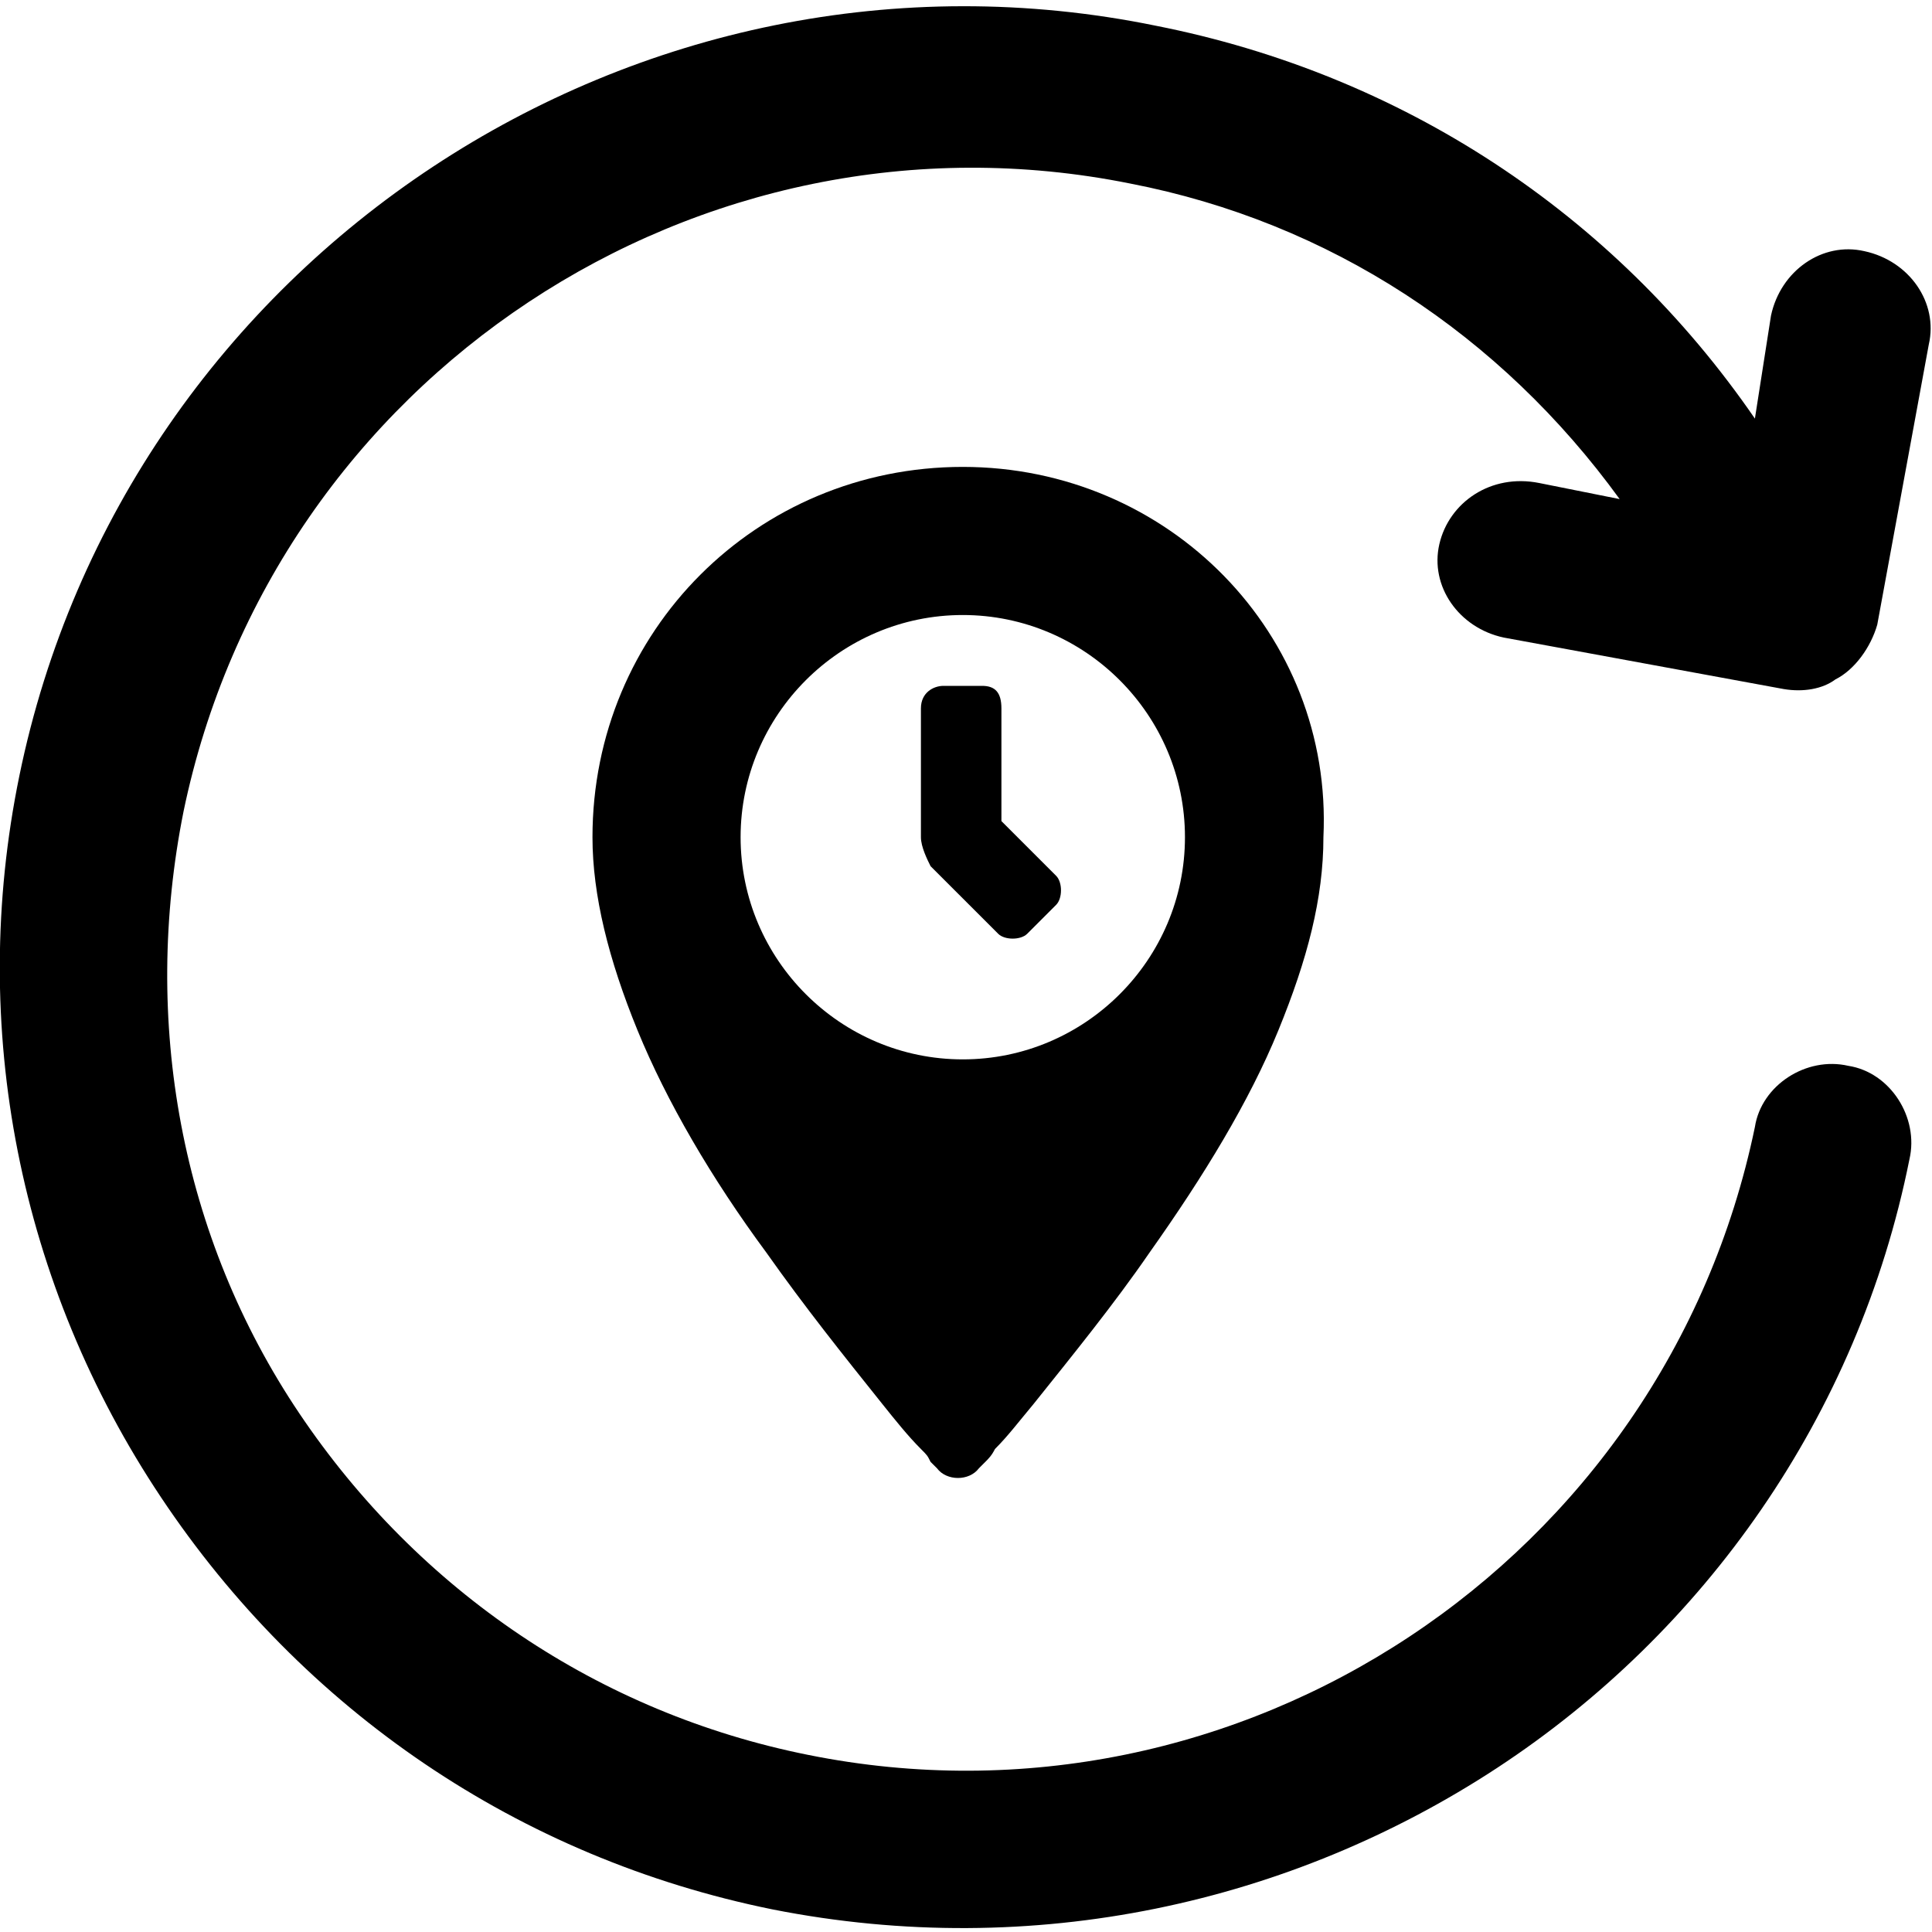
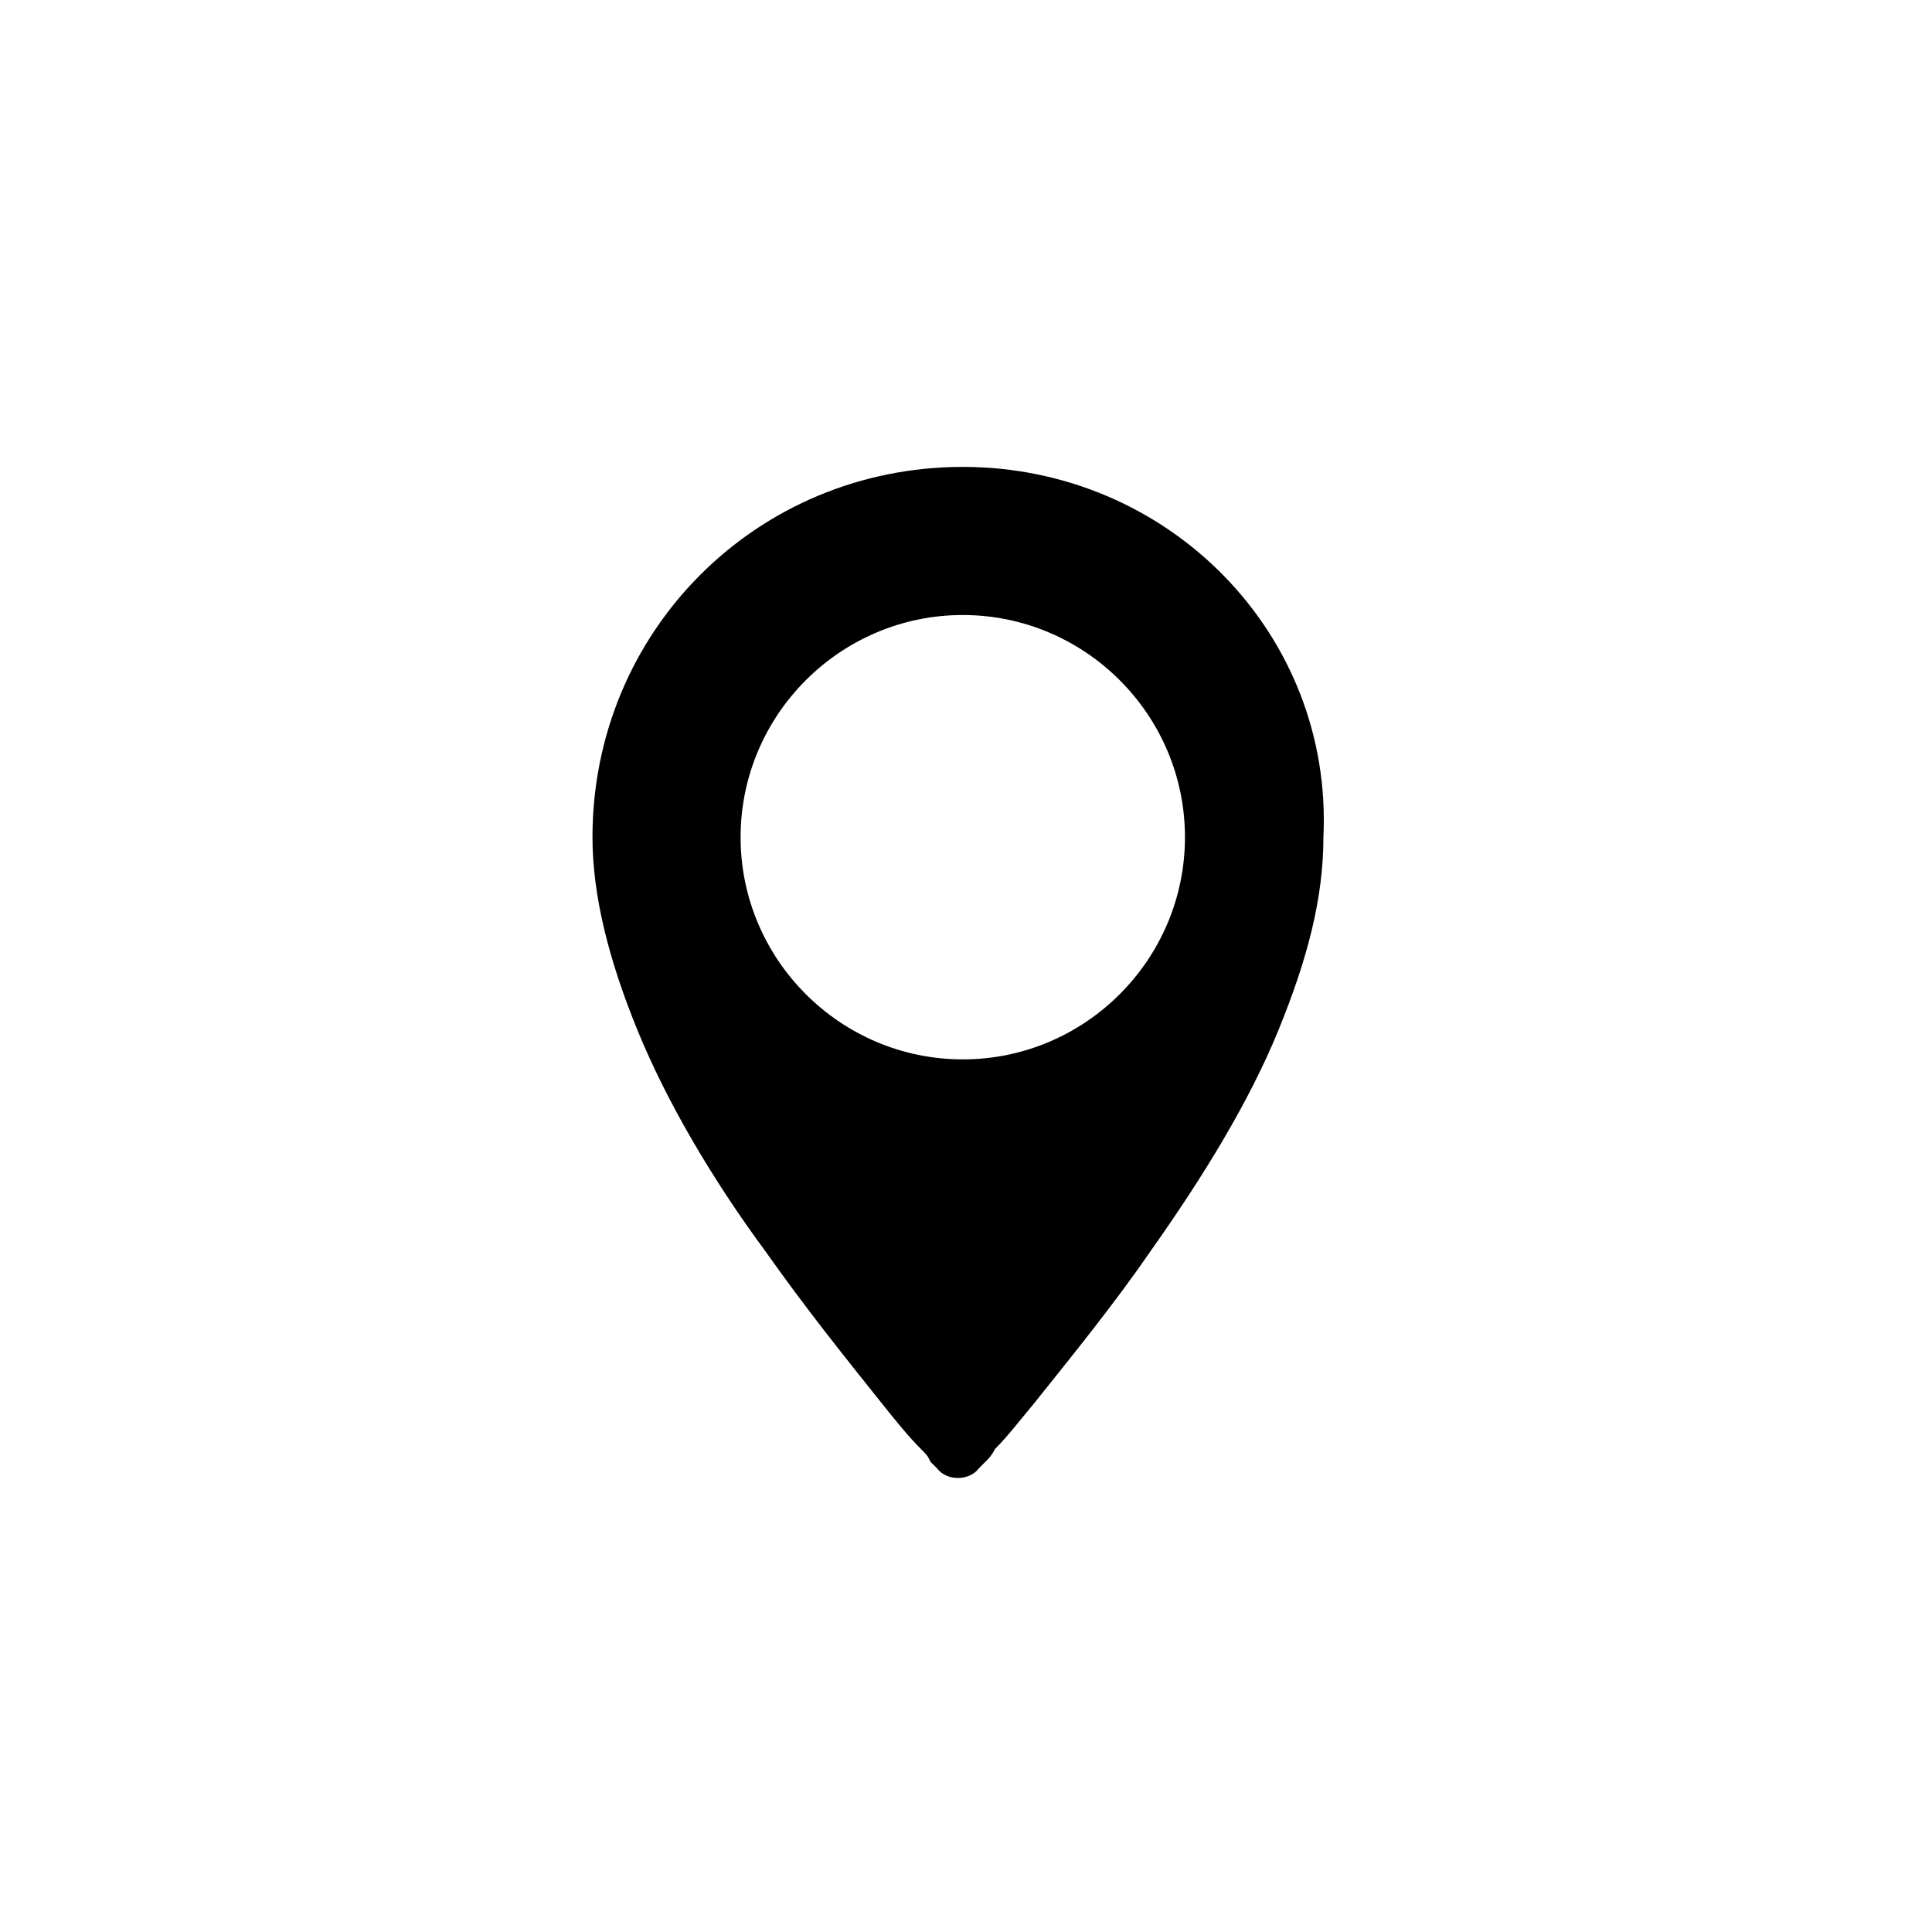
<svg xmlns="http://www.w3.org/2000/svg" version="1.1" id="Ebene_1" x="0px" y="0px" viewBox="0 0 60 60" style="enable-background:new 0 0 60 60;" xml:space="preserve">
  <style type="text/css">
	.st0{fill-rule:evenodd;clip-rule:evenodd;}
</style>
  <g>
-     <path d="M44.7,16.9c-0.3,1.3,0.6,2.6,2,2.9l8.7,1.6c0.6,0.1,1.2,0,1.6-0.3c0.6-0.3,1.1-1,1.3-1.7l1.6-8.7c0.3-1.3-0.6-2.6-2-2.9   c-1.3-0.3-2.6,0.6-2.9,2L54.5,13c-4.4-6.4-11-10.7-18.6-12.2C19.8-2.5,3.9,8,0.6,24.1C-1,31.9,0.6,39.9,5,46.5s11.1,11.2,19,12.8   c8.1,1.6,16.1-0.2,22.5-4.4S57.7,44,59.3,36c0.3-1.3-0.6-2.7-1.9-2.9c-1.3-0.3-2.7,0.6-2.9,1.9c-2.8,13.5-16,22.2-29.4,19.5   C18.6,53.2,13,49.4,9.3,43.9S4.4,31.7,5.7,25.2C8.5,11.7,21.7,3,35.1,5.7c6.2,1.2,11.5,4.7,15.2,9.8L47.8,15   C46.3,14.7,45,15.6,44.7,16.9z" />
    <path class="st0" d="M29.9,14.5c-6.4,0-11.5,5.1-11.5,11.5c0,1.8,0.5,3.8,1.4,6s2.3,4.6,4,6.9c1.2,1.7,2.4,3.2,3.6,4.7   c0.4,0.5,0.8,1,1.2,1.4c0.2,0.2,0.2,0.2,0.3,0.4l0.2,0.2c0.3,0.4,1,0.4,1.3,0l0.2-0.2c0.1-0.1,0.2-0.2,0.3-0.4   c0.4-0.4,0.7-0.8,1.2-1.4c1.2-1.5,2.5-3.1,3.6-4.7c1.7-2.4,3.1-4.7,4-6.9s1.4-4.1,1.4-6C41.4,19.7,36.3,14.5,29.9,14.5z M29.9,32.9   c-3.8,0-6.9-3.1-6.9-6.9s3.1-6.9,6.9-6.9s6.9,3.1,6.9,6.9S33.7,32.9,29.9,32.9z" />
-     <path class="st0" d="M30.5,21.3h-1.2c-0.3,0-0.7,0.2-0.7,0.7v4c0,0.3,0.2,0.7,0.3,0.9L31,29c0.2,0.2,0.7,0.2,0.9,0l0.9-0.9   c0.2-0.2,0.2-0.7,0-0.9l-1.7-1.7V22C31.1,21.5,30.9,21.3,30.5,21.3z" />
  </g>
</svg>